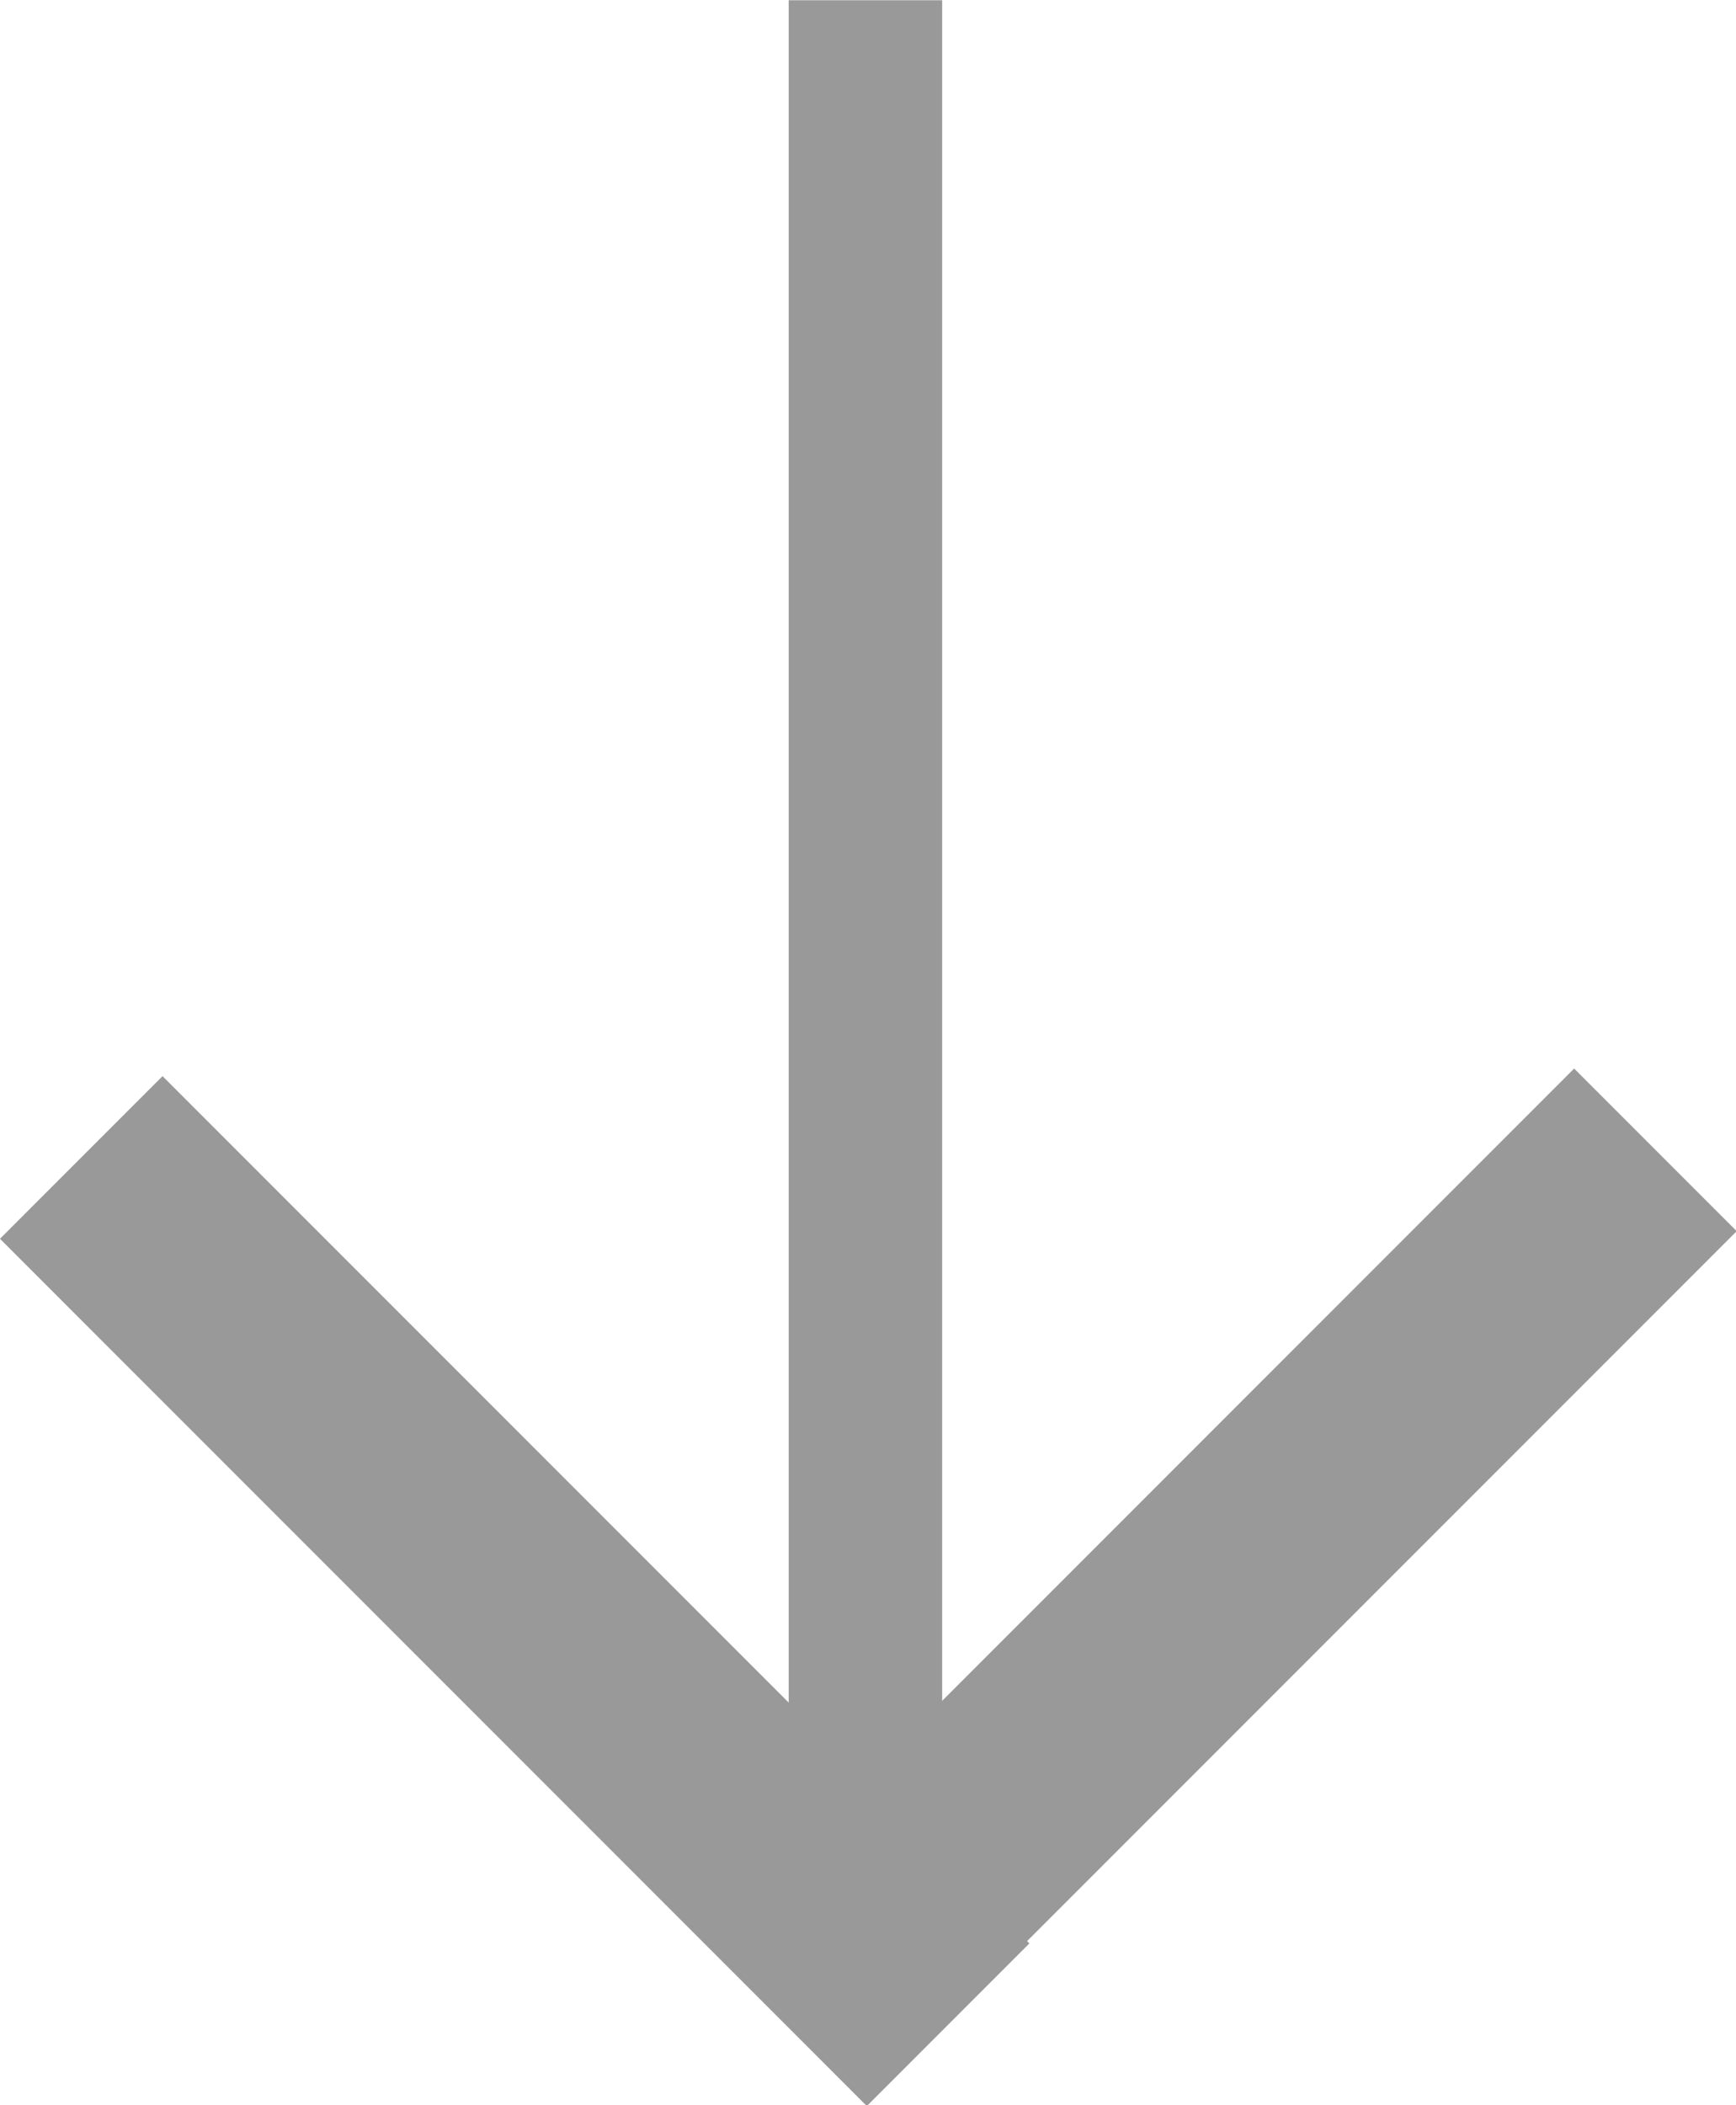
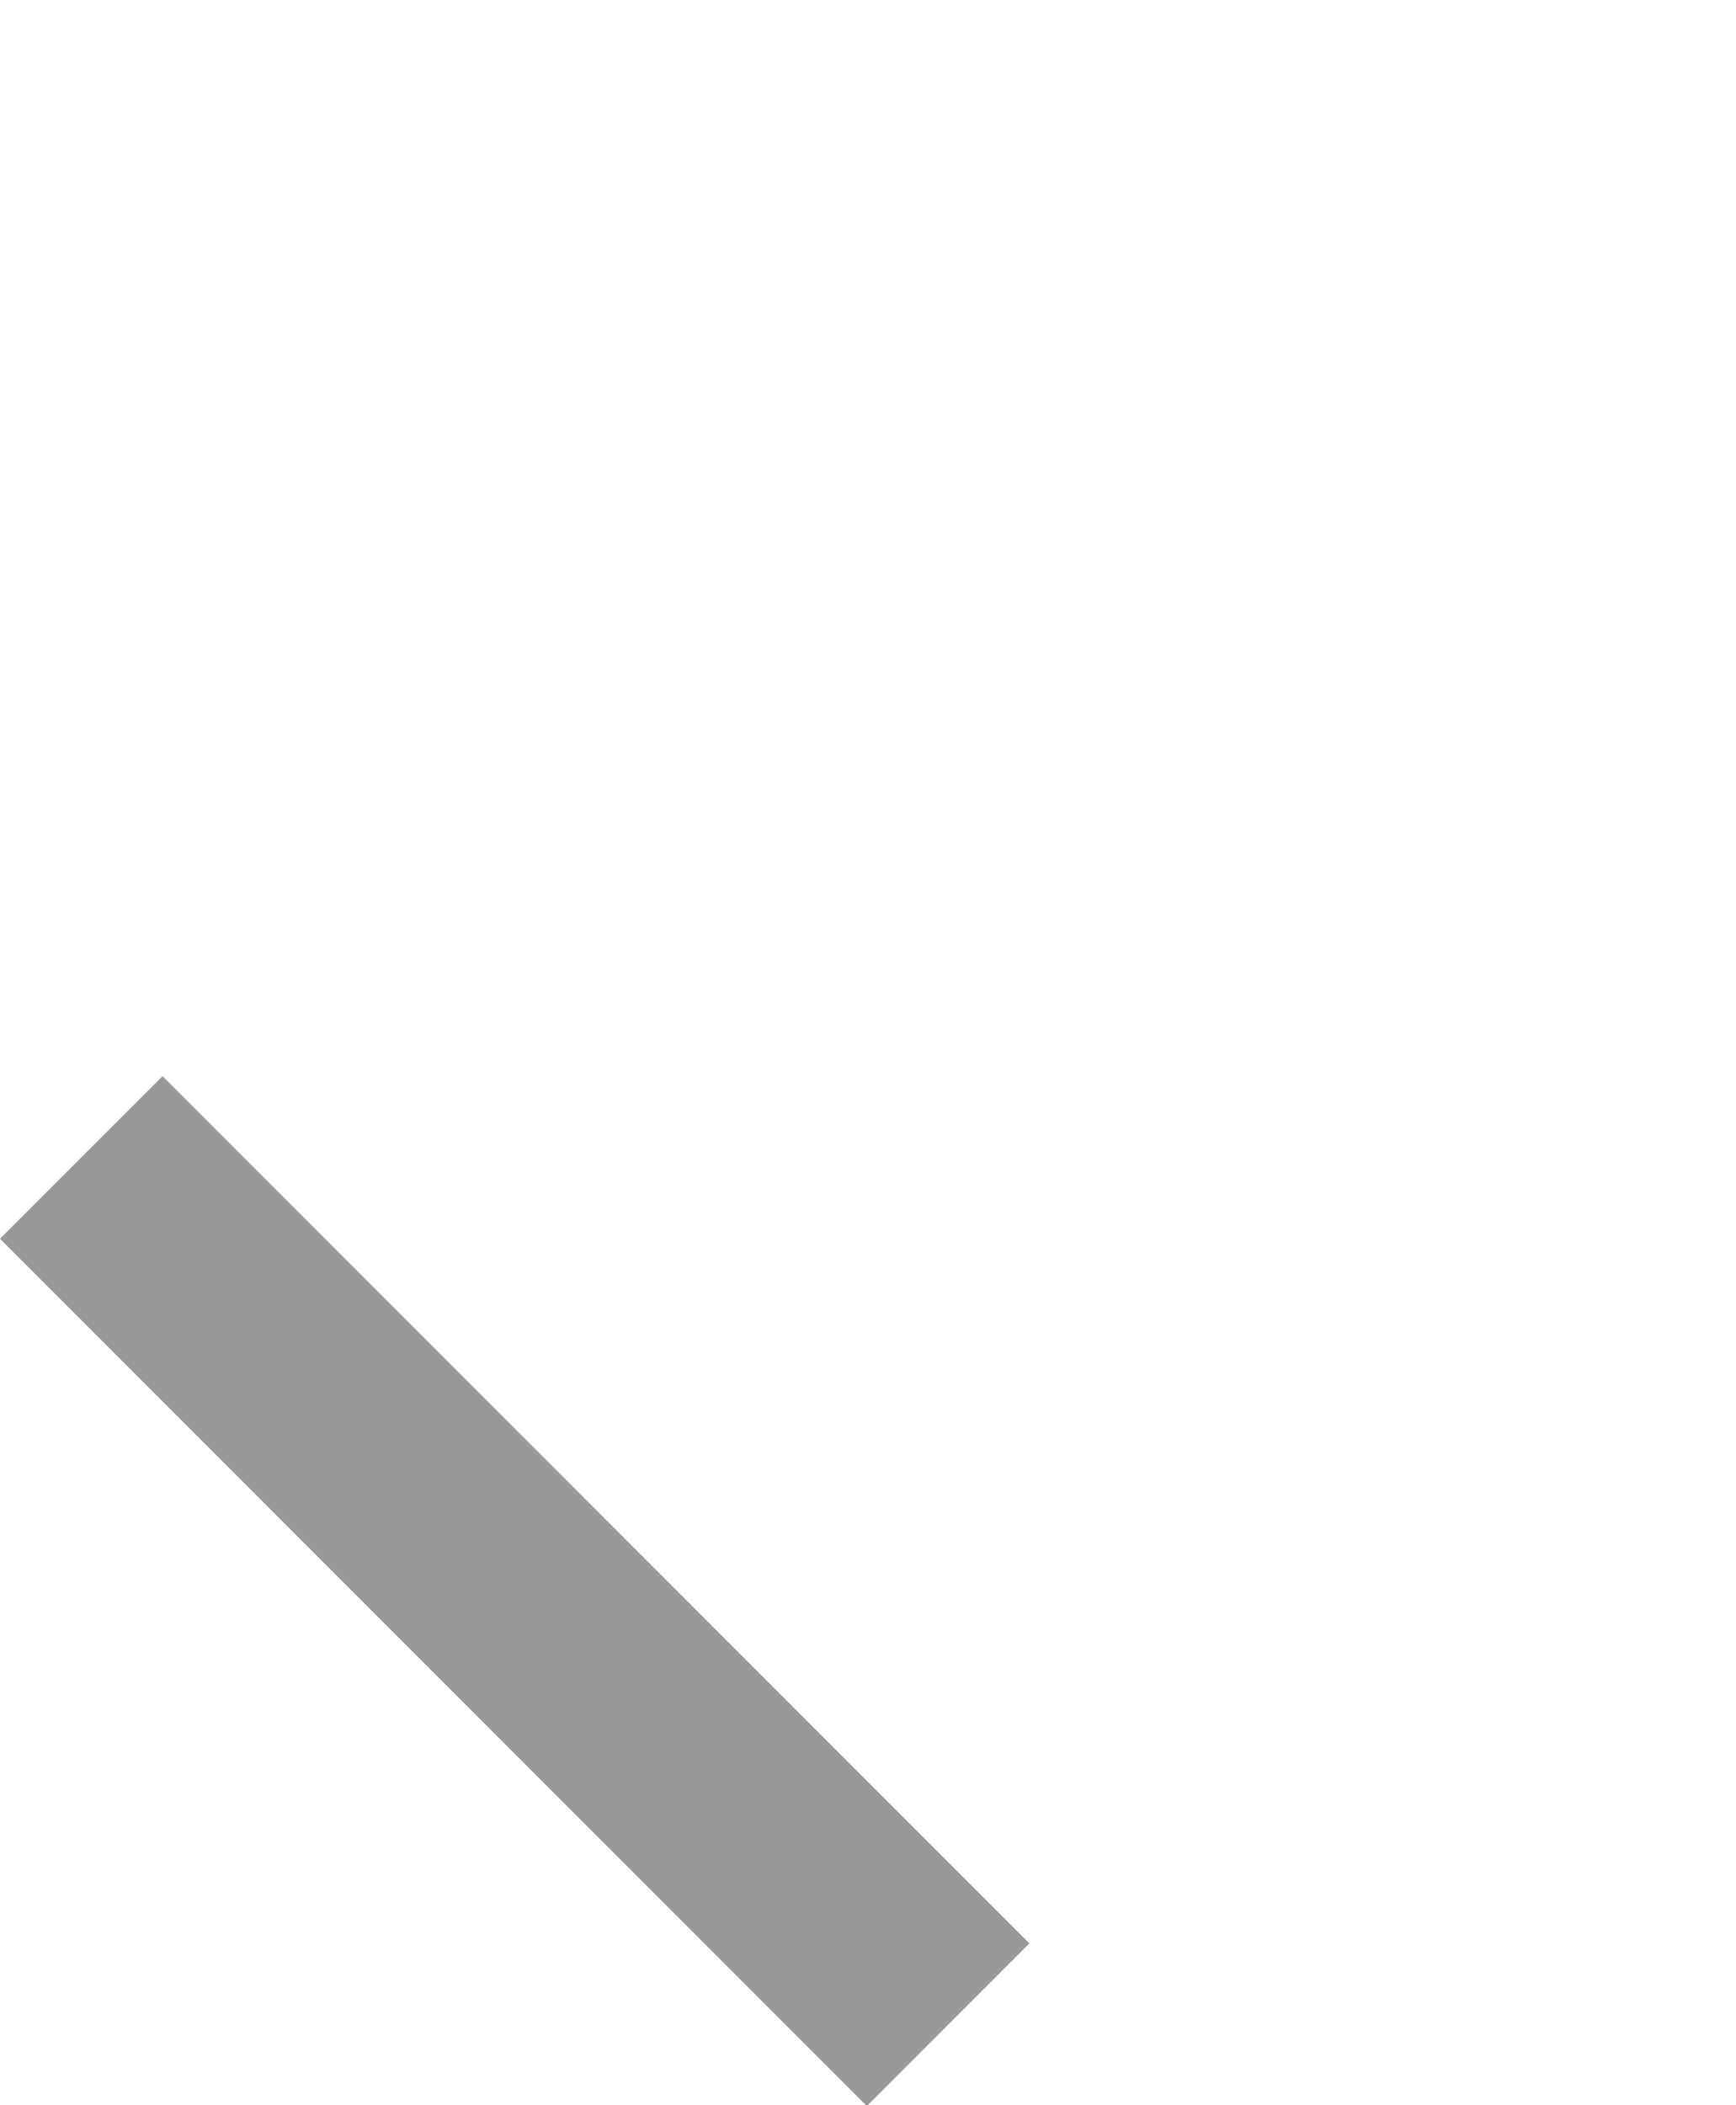
<svg xmlns="http://www.w3.org/2000/svg" xmlns:ns1="http://www.inkscape.org/namespaces/inkscape" xmlns:ns2="http://sodipodi.sourceforge.net/DTD/sodipodi-0.dtd" width="16.015" height="19.411" viewBox="0 0 4.128 5.003" version="1.1" id="svg15594" ns1:version="1.2.2 (732a01da63, 2022-12-09)" ns2:docname="move_field_one_down_icon.svg">
  <ns2:namedview id="namedview15596" pagecolor="#ffffff" bordercolor="#666666" borderopacity="1.0" ns1:showpageshadow="2" ns1:pageopacity="0.0" ns1:pagecheckerboard="0" ns1:deskcolor="#d1d1d1" ns1:document-units="px" showgrid="true" ns1:zoom="41.75" ns1:cx="9.6766467" ns1:cy="7.2694611" ns1:window-width="1920" ns1:window-height="1051" ns1:window-x="-9" ns1:window-y="-9" ns1:window-maximized="1" ns1:current-layer="layer1" showguides="true">
    <ns1:grid type="xygrid" id="grid15719" originx="-0.082" originy="-0.218" />
    <ns2:guide position="1.66,0.729" orientation="1,0" id="guide15777" ns1:locked="false" />
  </ns2:namedview>
  <defs id="defs15591" />
  <g ns1:label="Layer 1" ns1:groupmode="layer" id="layer1" transform="translate(-0.082,-0.218)">
    <g id="g9417" transform="matrix(1.377,0,0,1.377,-0.327,-1.087)" style="fill:#999999">
-       <rect style="fill:#999999;fill-opacity:1;stroke-width:0.228;stroke-dashoffset:0.3" id="rect16035" width="0.265" height="3.099" x="1.659" y="-4.047" transform="scale(1,-1)" />
      <g id="g9407" style="fill:#999999">
        <rect style="fill:#999999;fill-opacity:1;stroke:none;stroke-width:0.229;stroke-dasharray:none;stroke-dashoffset:0.3" id="rect9263" width="2.117" height="0.397" x="2.392" y="1.575" transform="rotate(45)" />
-         <rect style="fill:#999999;fill-opacity:1;stroke:none;stroke-width:0.229;stroke-dasharray:none;stroke-dashoffset:0.3" id="rect9403" width="2.117" height="0.397" x="-1.959" y="-4.504" transform="matrix(0.707,-0.707,-0.707,-0.707,0,0)" />
      </g>
    </g>
  </g>
</svg>